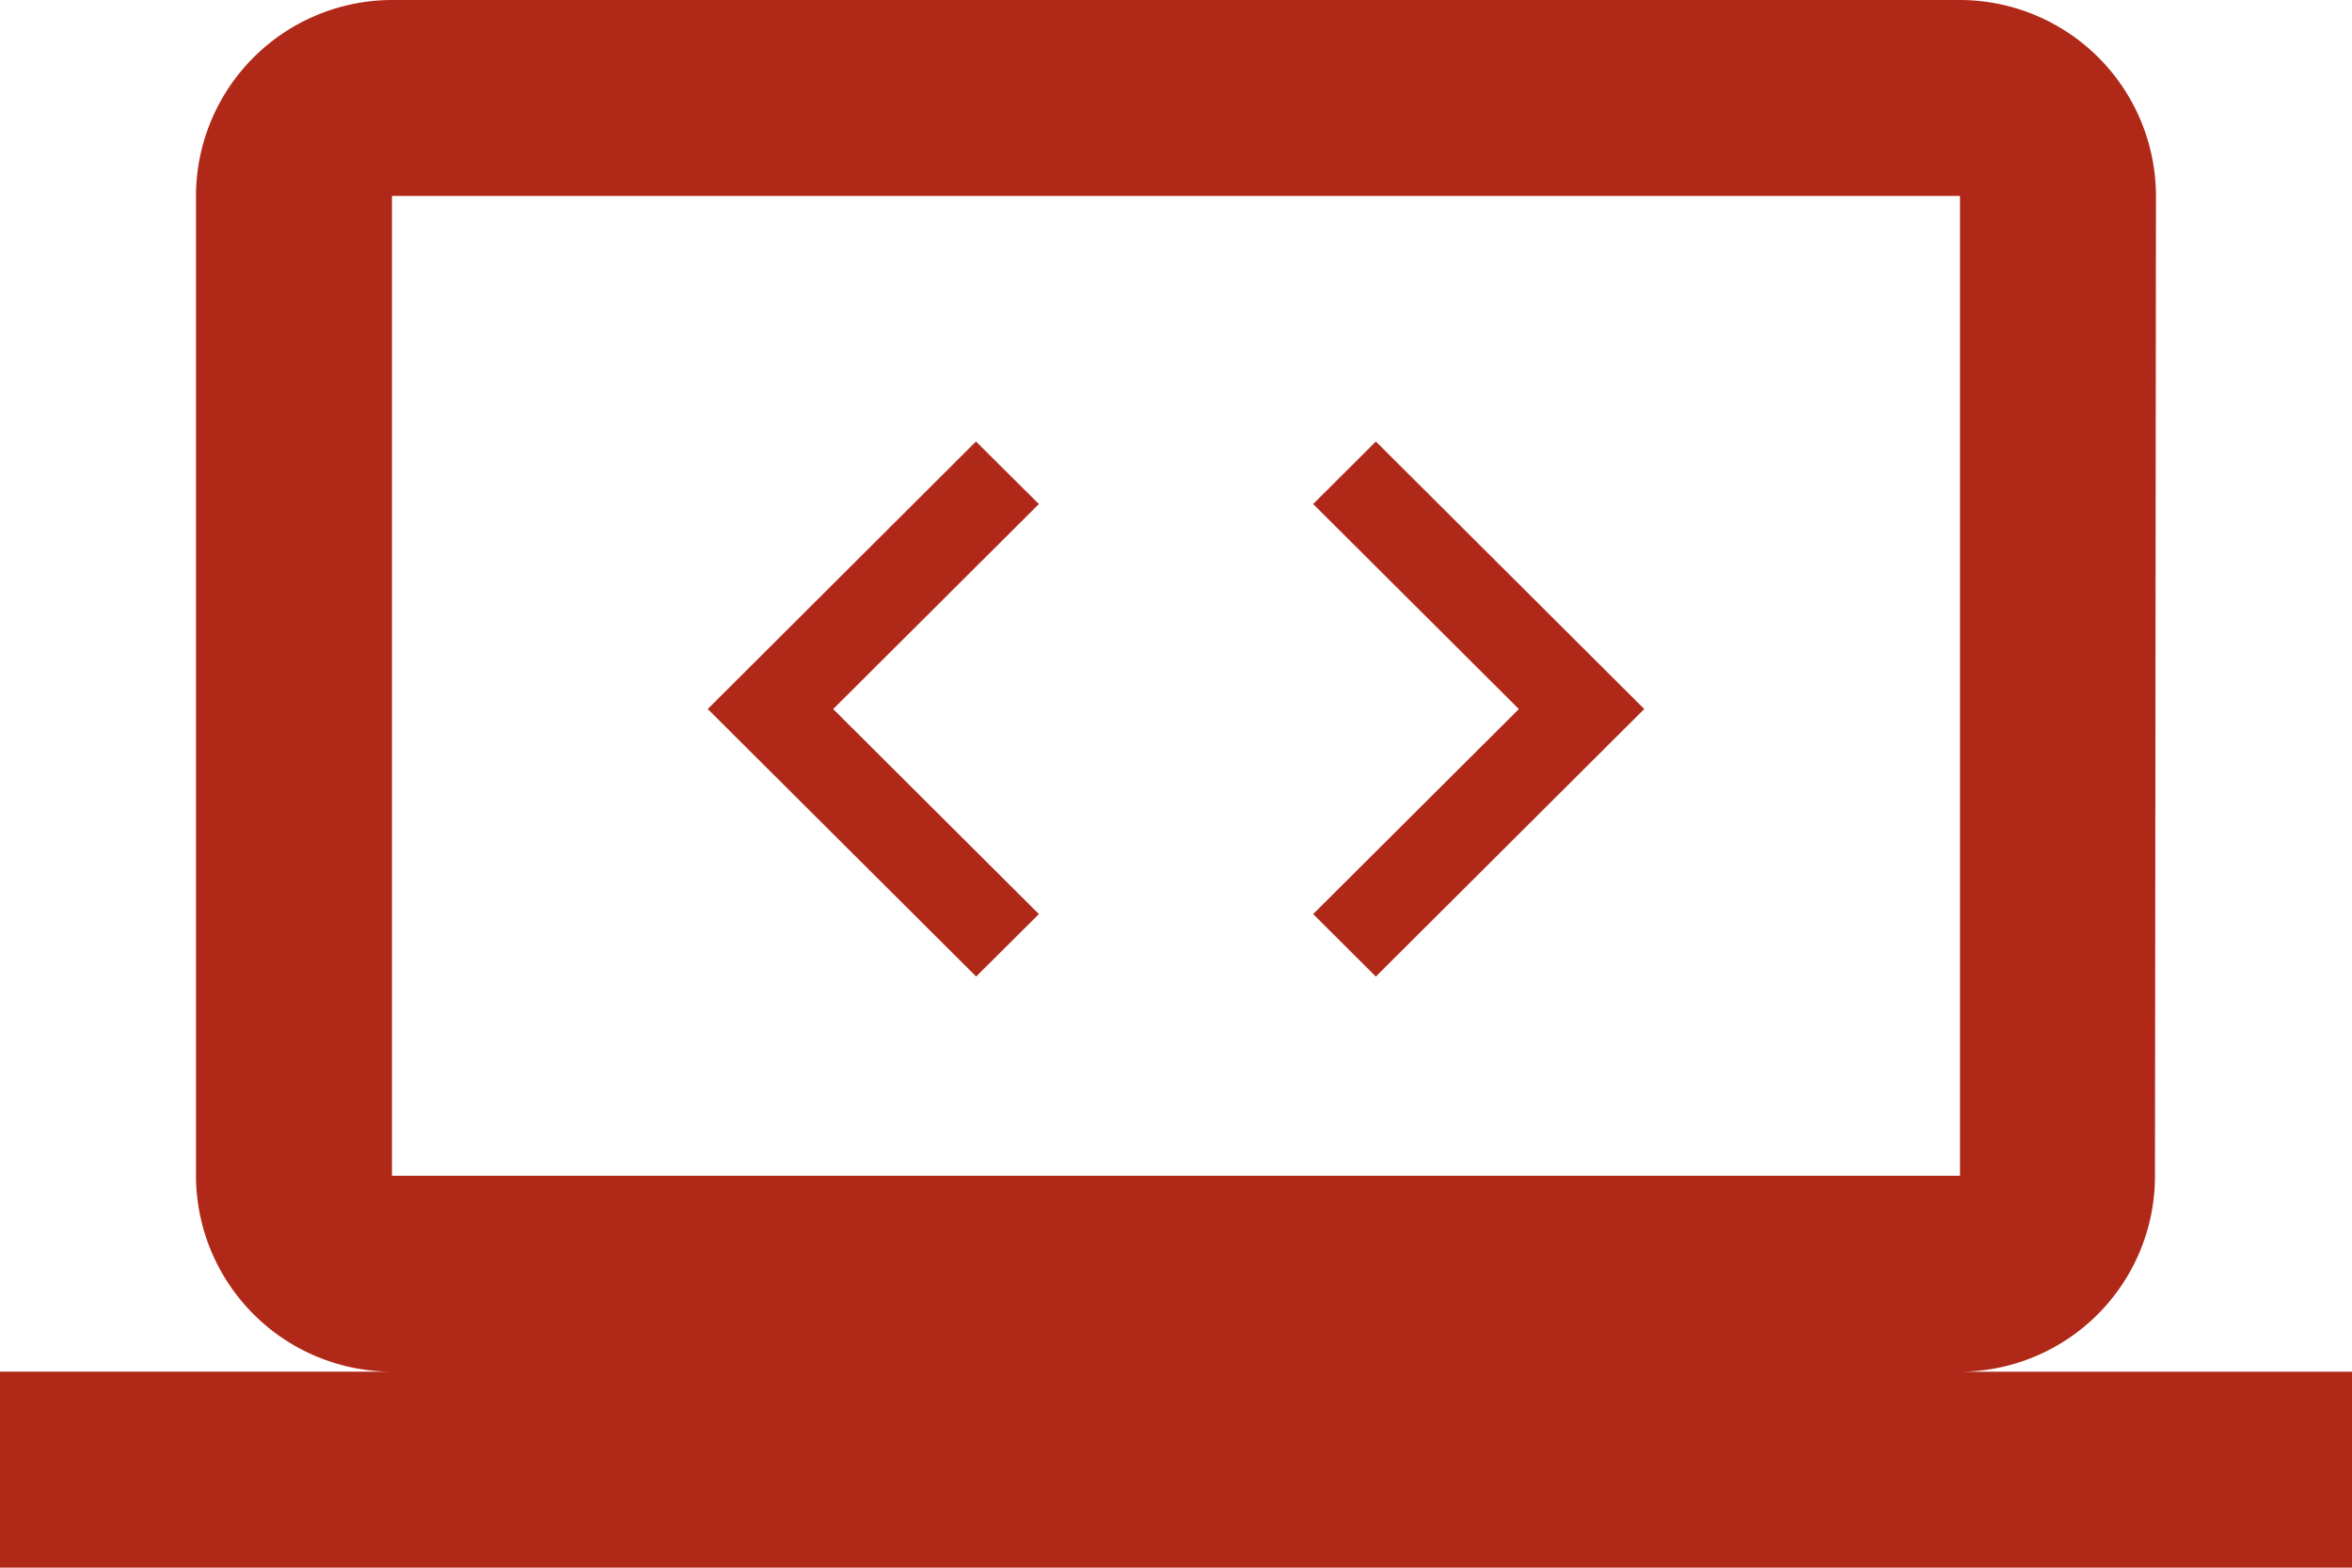
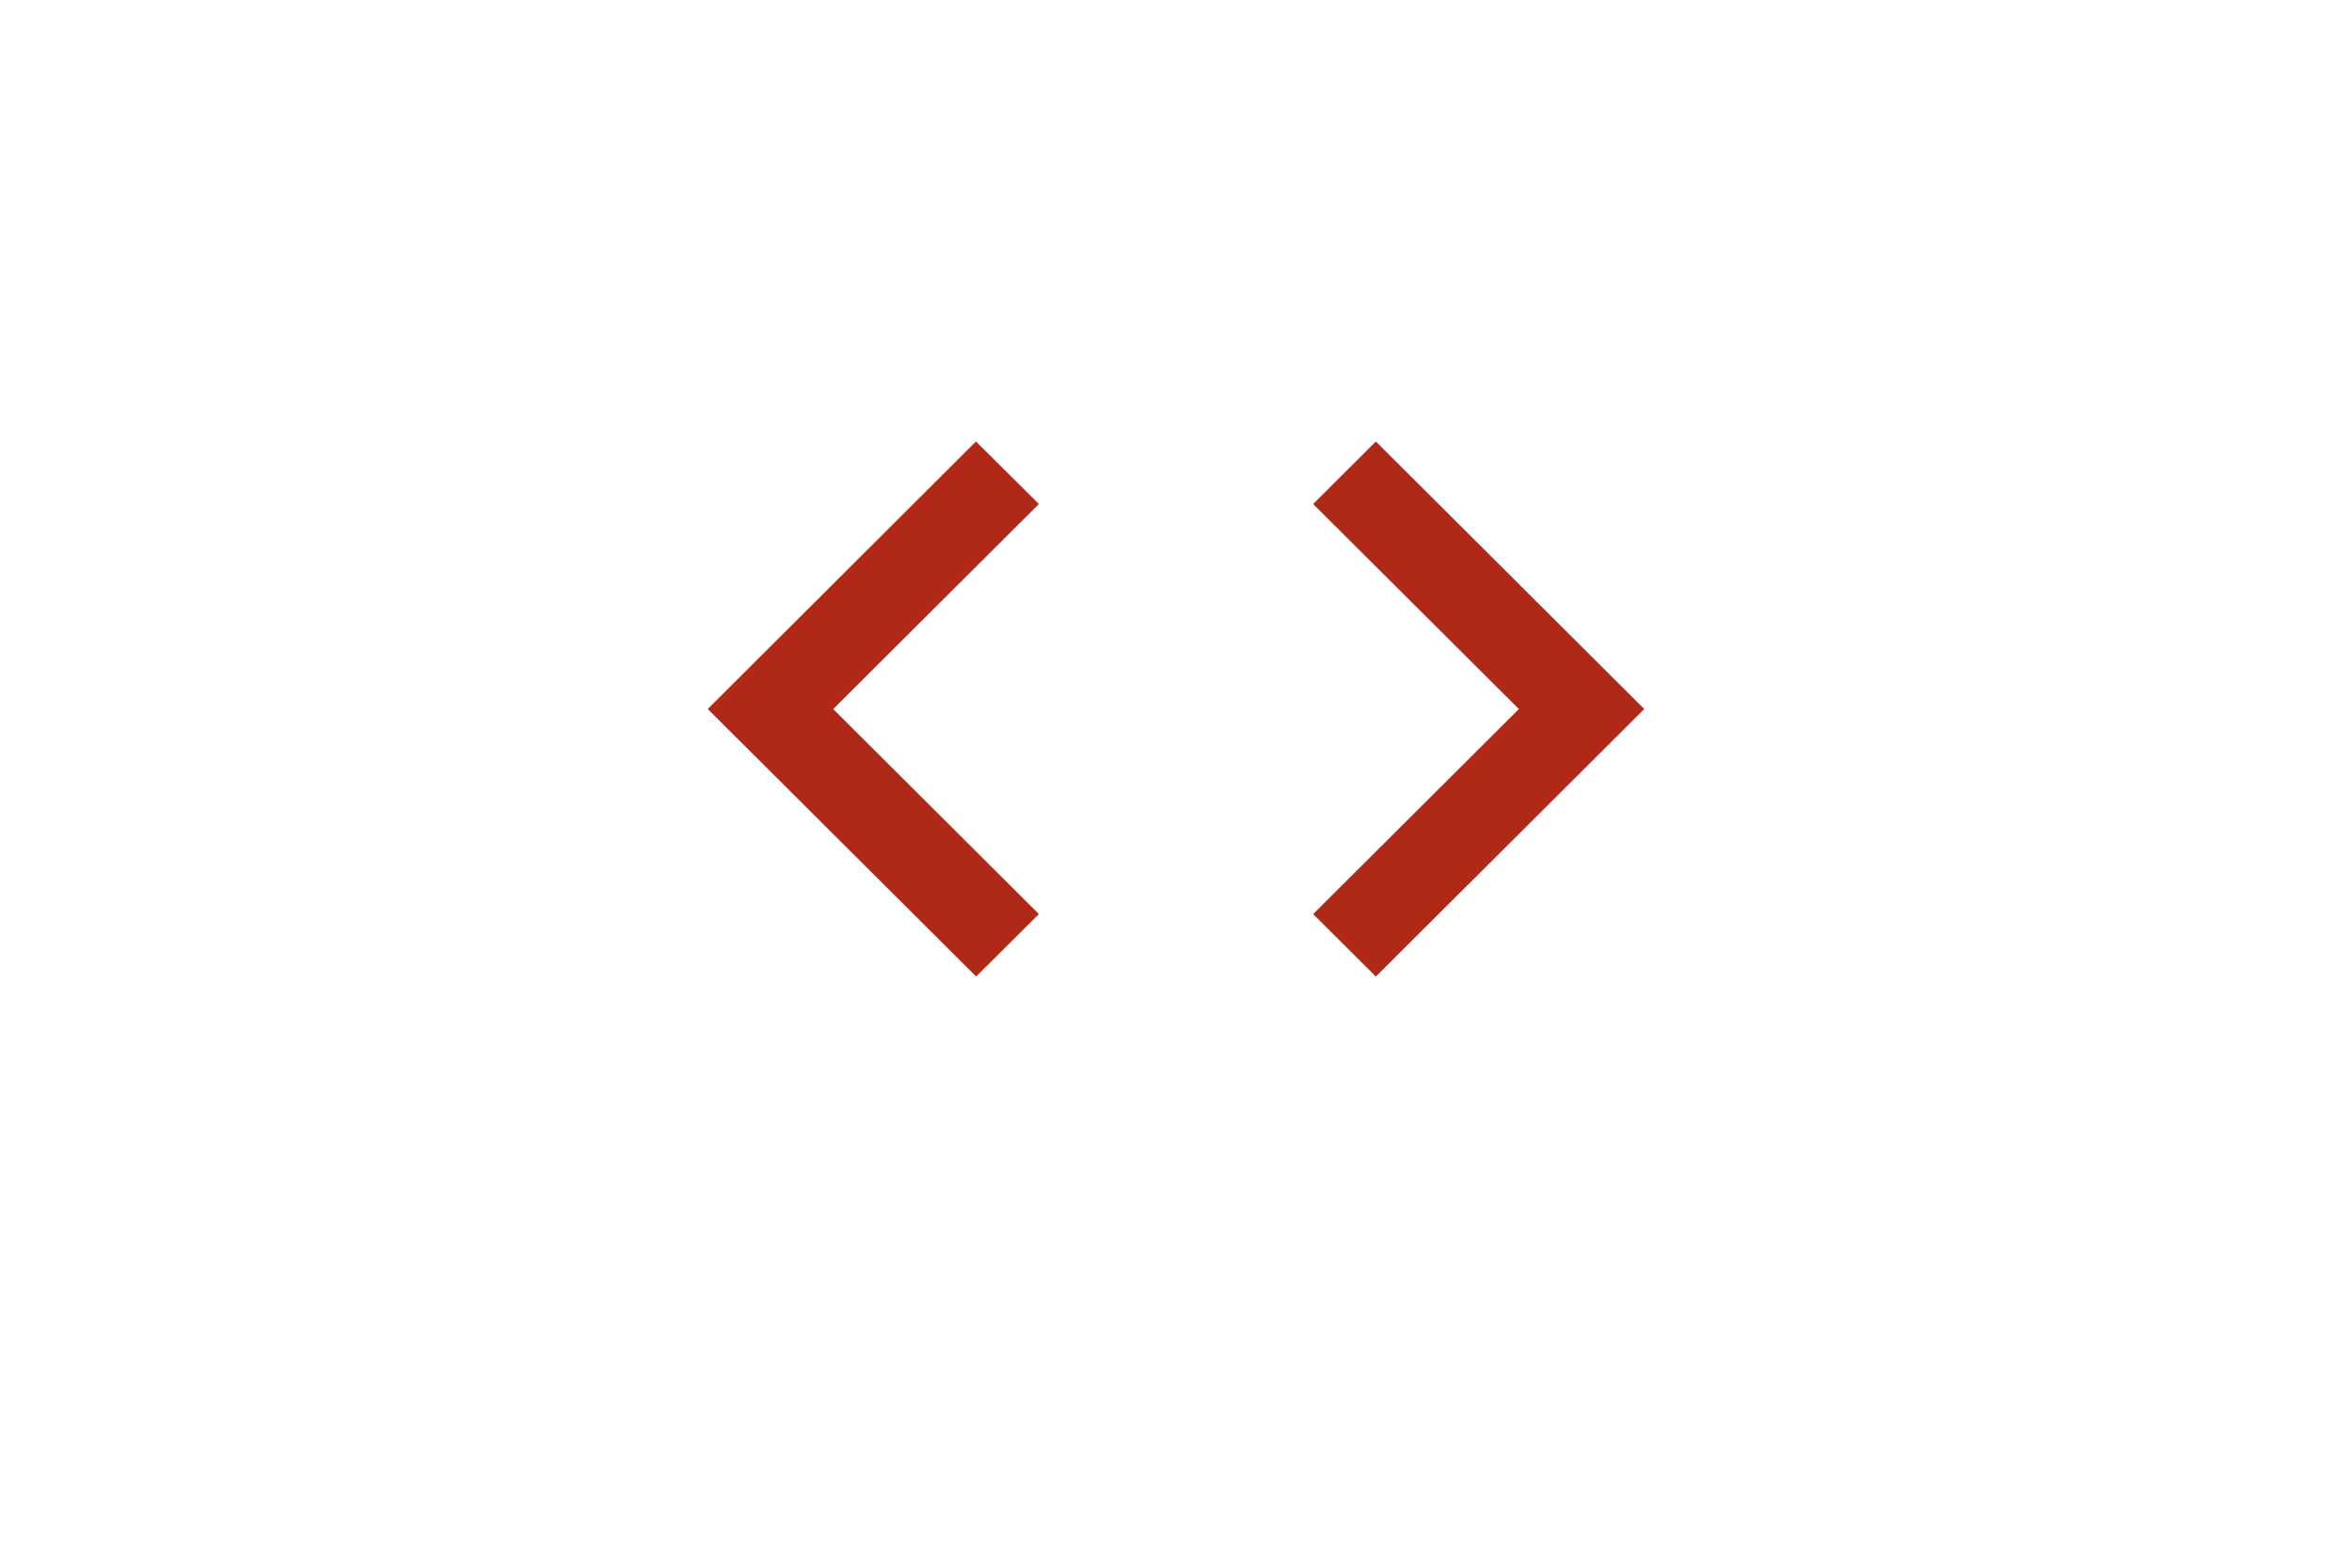
<svg xmlns="http://www.w3.org/2000/svg" id="icon_flow_4" width="50.307" height="33.538" viewBox="0 0 50.307 33.538">
-   <path id="Icon_material-computer" data-name="Icon material-computer" d="M41.922,35.346a4.187,4.187,0,0,0,4.171-4.192l.021-20.961A4.2,4.2,0,0,0,41.922,6H8.384a4.2,4.2,0,0,0-4.192,4.192V31.153a4.2,4.2,0,0,0,4.192,4.192H0v4.192H50.307V35.346ZM8.384,10.192H41.922V31.153H8.384Z" transform="translate(0 -6)" fill="#b02918" />
  <path id="Icon_ionic-md-code" data-name="Icon ionic-md-code" d="M9.333,19.11l-4.4-4.386,4.4-4.386L7.987,9,2.25,14.723l5.741,5.723Zm5.866,0,4.4-4.386-4.4-4.386L16.54,9l5.741,5.723L16.54,20.447Z" transform="translate(12.888 0.445)" fill="#b02918" />
</svg>